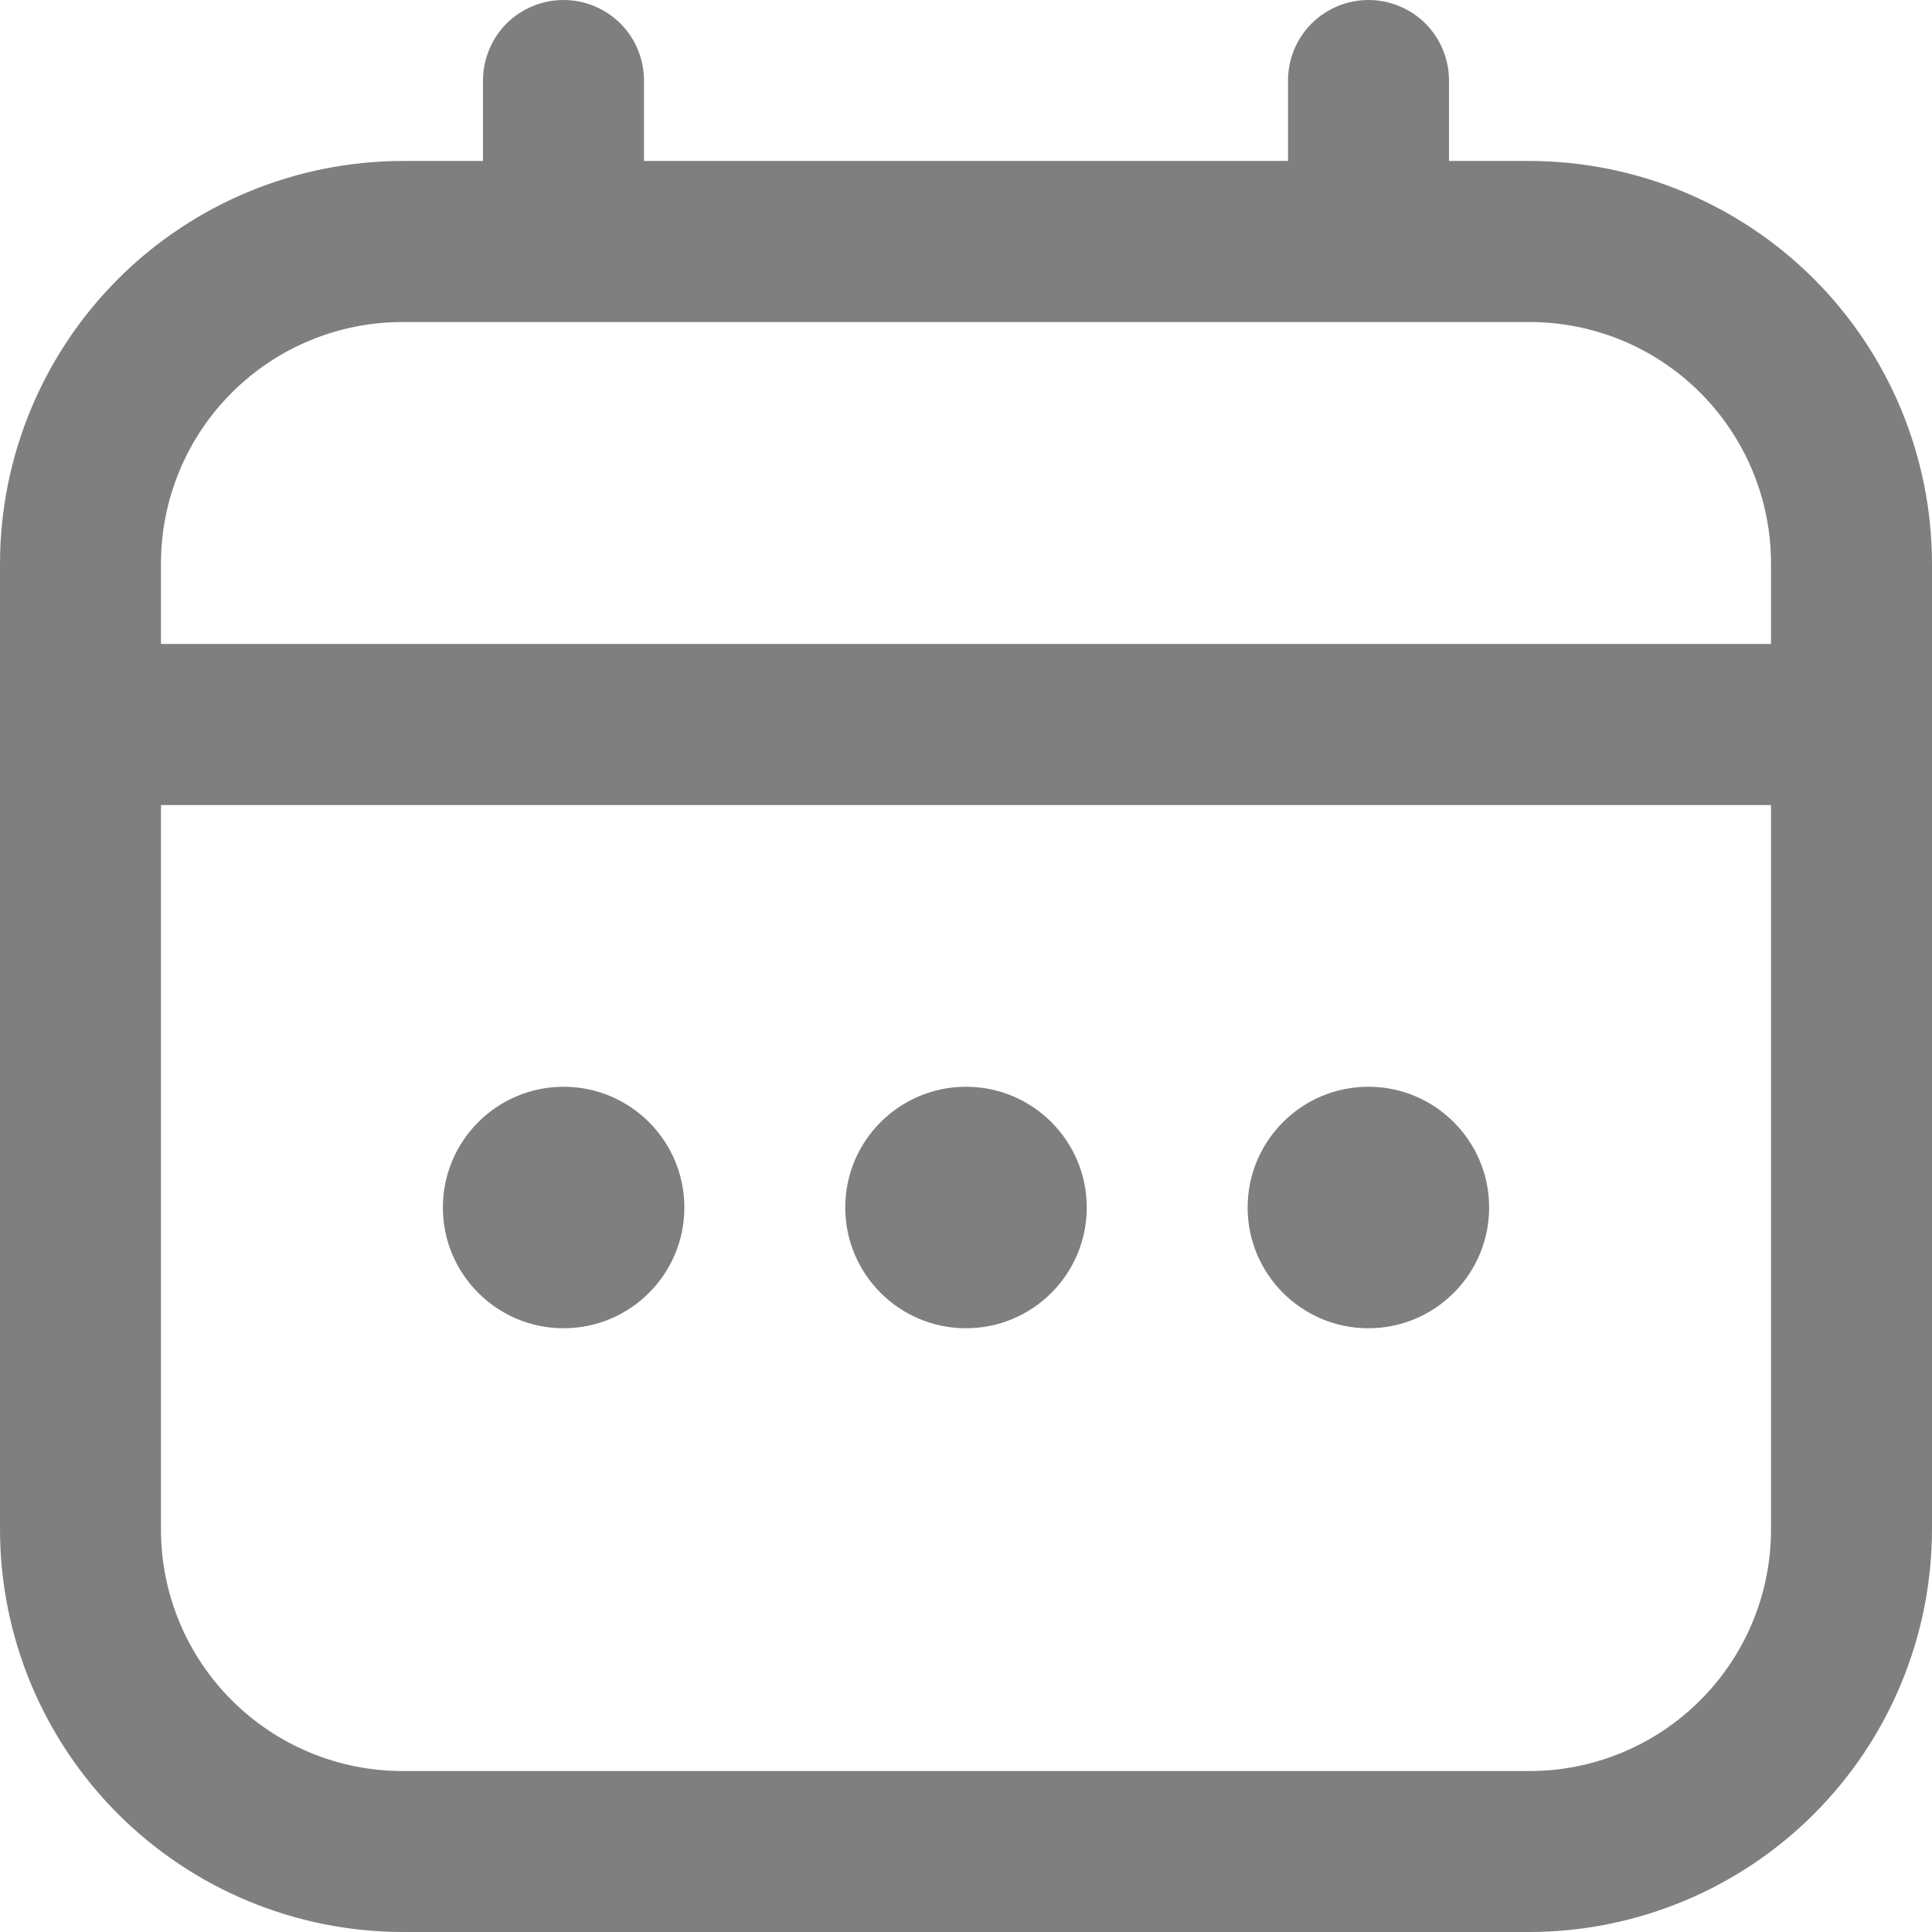
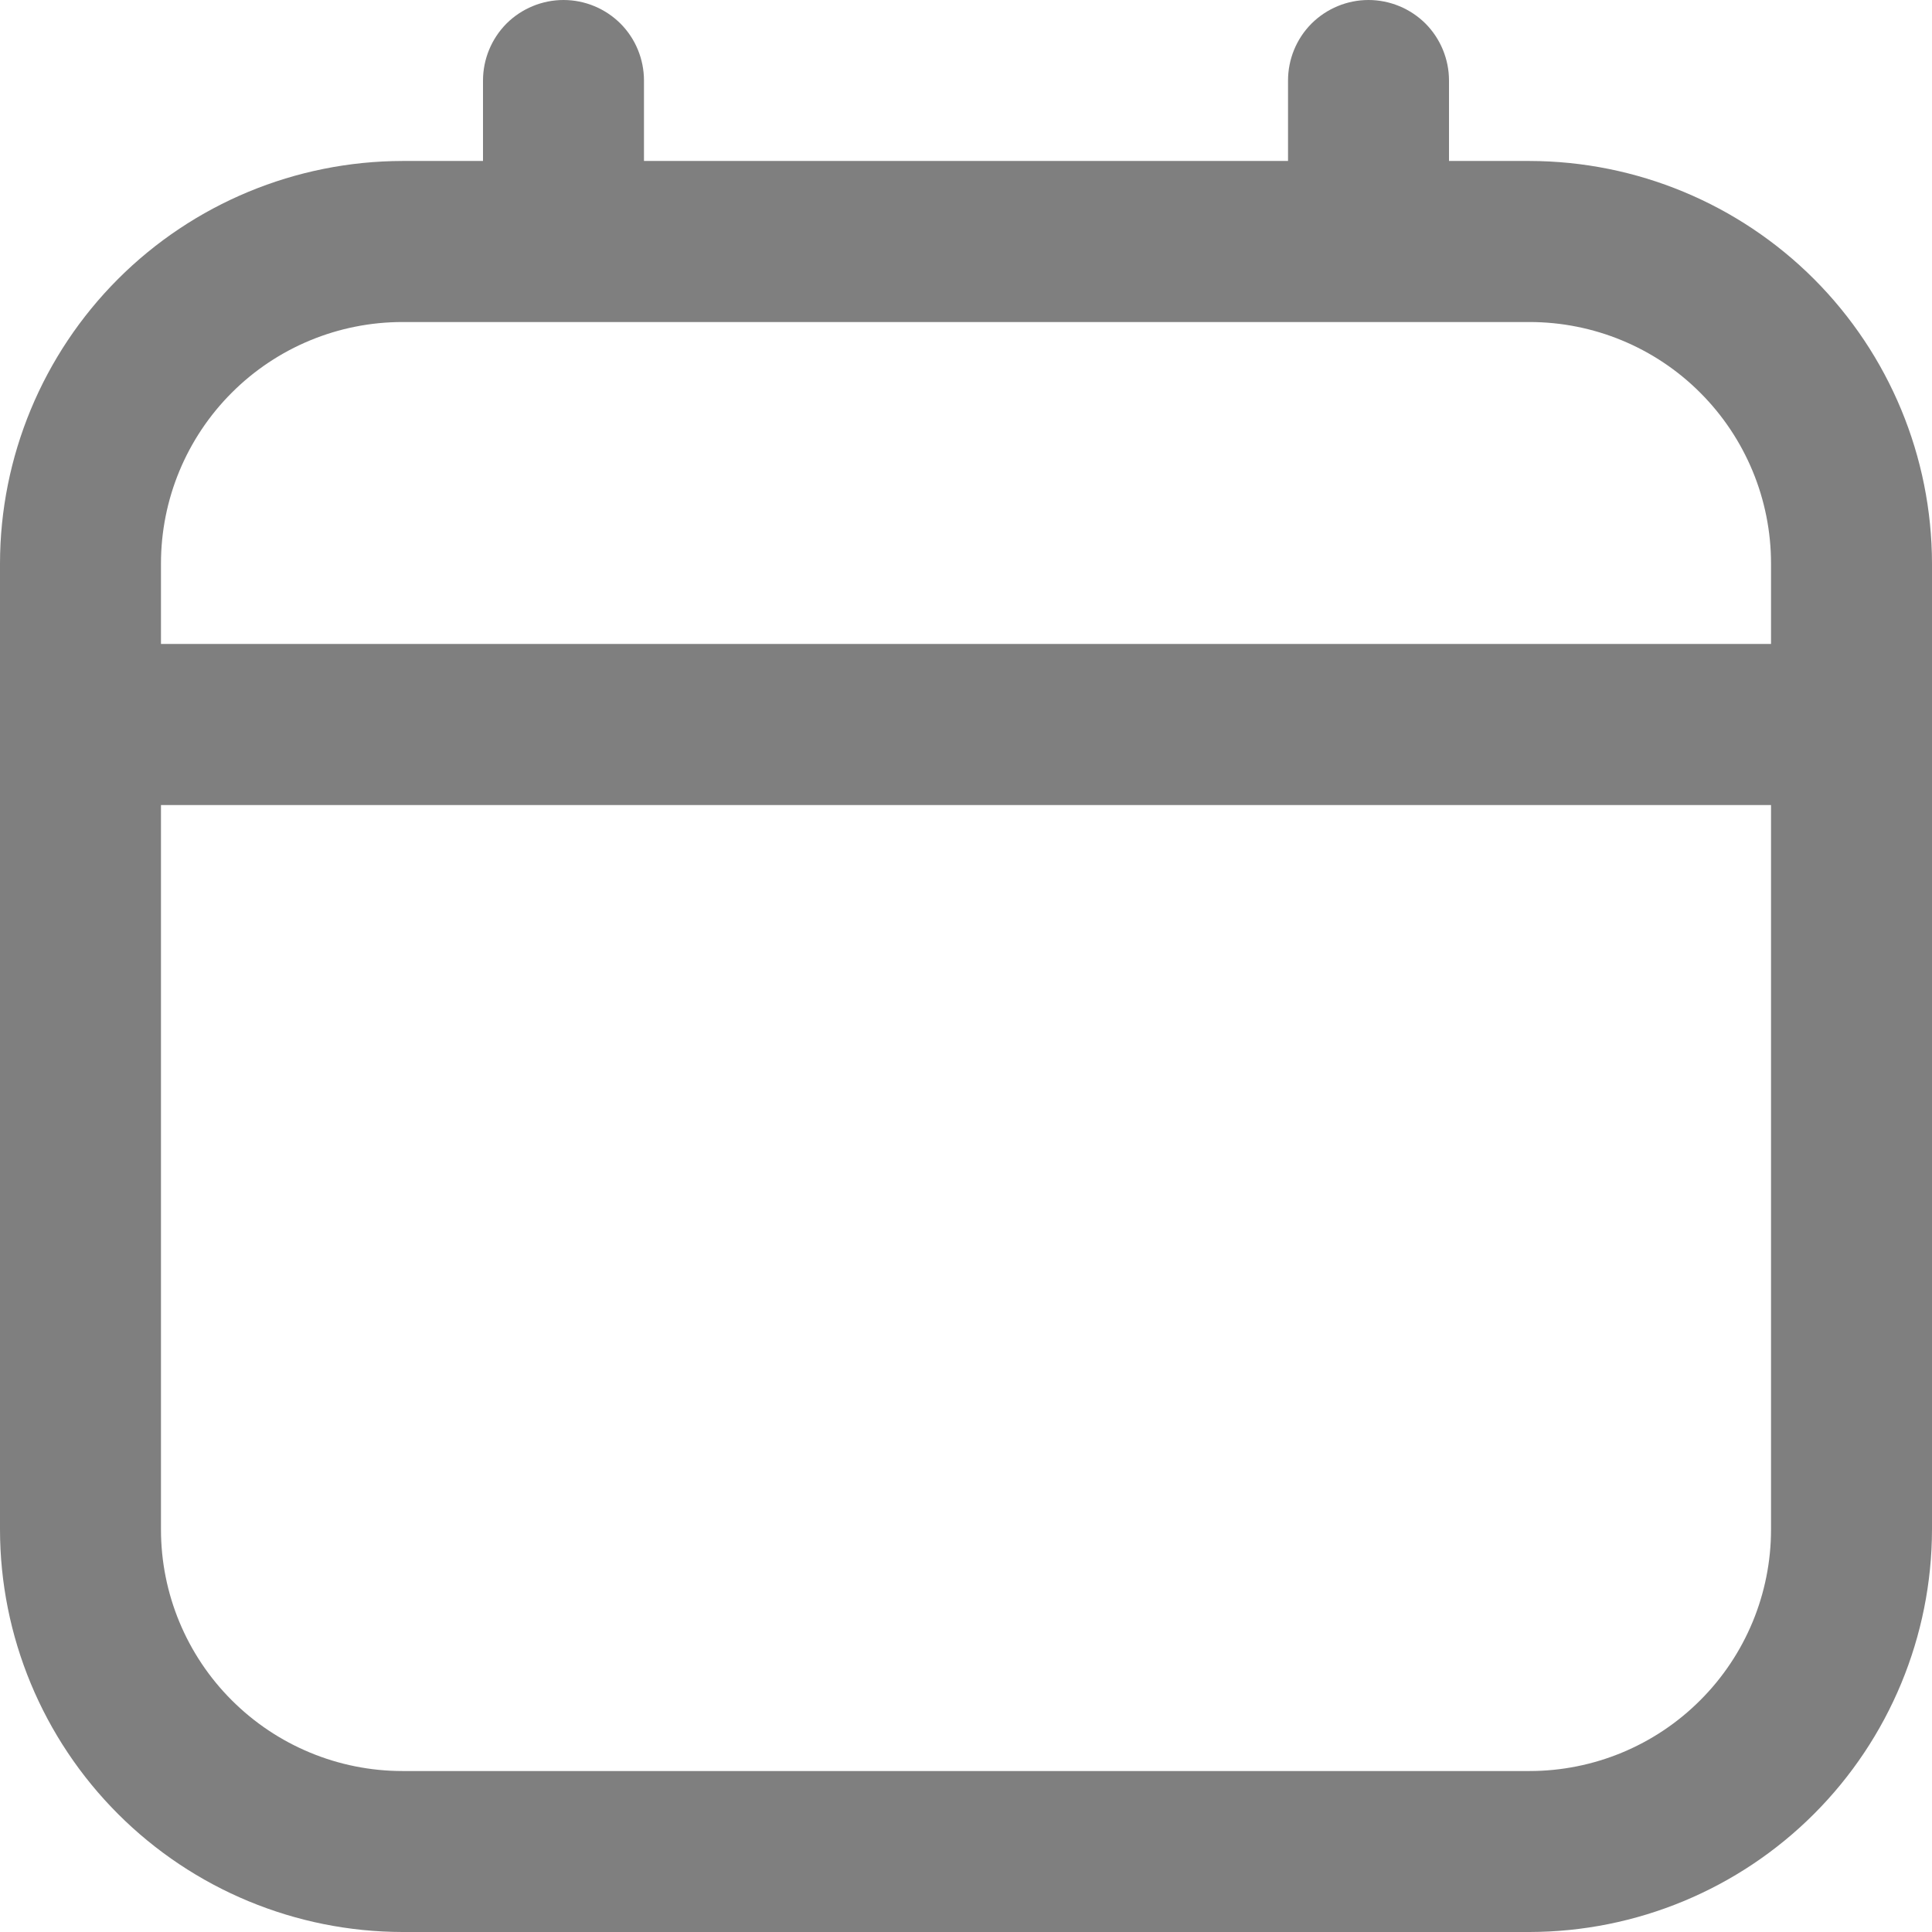
<svg xmlns="http://www.w3.org/2000/svg" width="22" height="22" viewBox="0 0 22 22" fill="none">
  <g opacity="0.5" clip-path="url(#clip0_1_538)">
    <path d="M17.417 1.833H16.5V0.917C16.5 0.674 16.403 0.44 16.232 0.268C16.06 0.097 15.826 0 15.583 0C15.34 0 15.107 0.097 14.935 0.268C14.763 0.44 14.667 0.674 14.667 0.917V1.833H7.333V0.917C7.333 0.674 7.237 0.44 7.065 0.268C6.893 0.097 6.66 0 6.417 0C6.174 0 5.94 0.097 5.768 0.268C5.597 0.44 5.5 0.674 5.5 0.917V1.833H4.583C3.368 1.835 2.203 2.318 1.344 3.177C0.485 4.037 0.001 5.202 0 6.417L0 17.417C0.001 18.632 0.485 19.797 1.344 20.656C2.203 21.515 3.368 21.998 4.583 22H17.417C18.632 21.998 19.797 21.515 20.656 20.656C21.515 19.797 21.998 18.632 22 17.417V6.417C21.998 5.202 21.515 4.037 20.656 3.177C19.797 2.318 18.632 1.835 17.417 1.833ZM1.833 6.417C1.833 5.687 2.123 4.988 2.639 4.472C3.155 3.956 3.854 3.667 4.583 3.667H17.417C18.146 3.667 18.846 3.956 19.361 4.472C19.877 4.988 20.167 5.687 20.167 6.417V7.333H1.833V6.417ZM17.417 20.167H4.583C3.854 20.167 3.155 19.877 2.639 19.361C2.123 18.846 1.833 18.146 1.833 17.417V9.167H20.167V17.417C20.167 18.146 19.877 18.846 19.361 19.361C18.846 19.877 18.146 20.167 17.417 20.167Z" fill="black" />
-     <path d="M11 15.125C11.759 15.125 12.375 14.509 12.375 13.75C12.375 12.991 11.759 12.375 11 12.375C10.241 12.375 9.625 12.991 9.625 13.75C9.625 14.509 10.241 15.125 11 15.125Z" fill="black" />
-     <path d="M6.418 15.125C7.177 15.125 7.793 14.509 7.793 13.75C7.793 12.991 7.177 12.375 6.418 12.375C5.659 12.375 5.043 12.991 5.043 13.75C5.043 14.509 5.659 15.125 6.418 15.125Z" fill="black" />
-     <path d="M15.582 15.125C16.341 15.125 16.957 14.509 16.957 13.75C16.957 12.991 16.341 12.375 15.582 12.375C14.823 12.375 14.207 12.991 14.207 13.75C14.207 14.509 14.823 15.125 15.582 15.125Z" fill="black" />
  </g>
  <defs>
    <clipPath id="clip0_1_538">
      <rect width="22" height="22" fill="white" />
    </clipPath>
  </defs>
</svg>